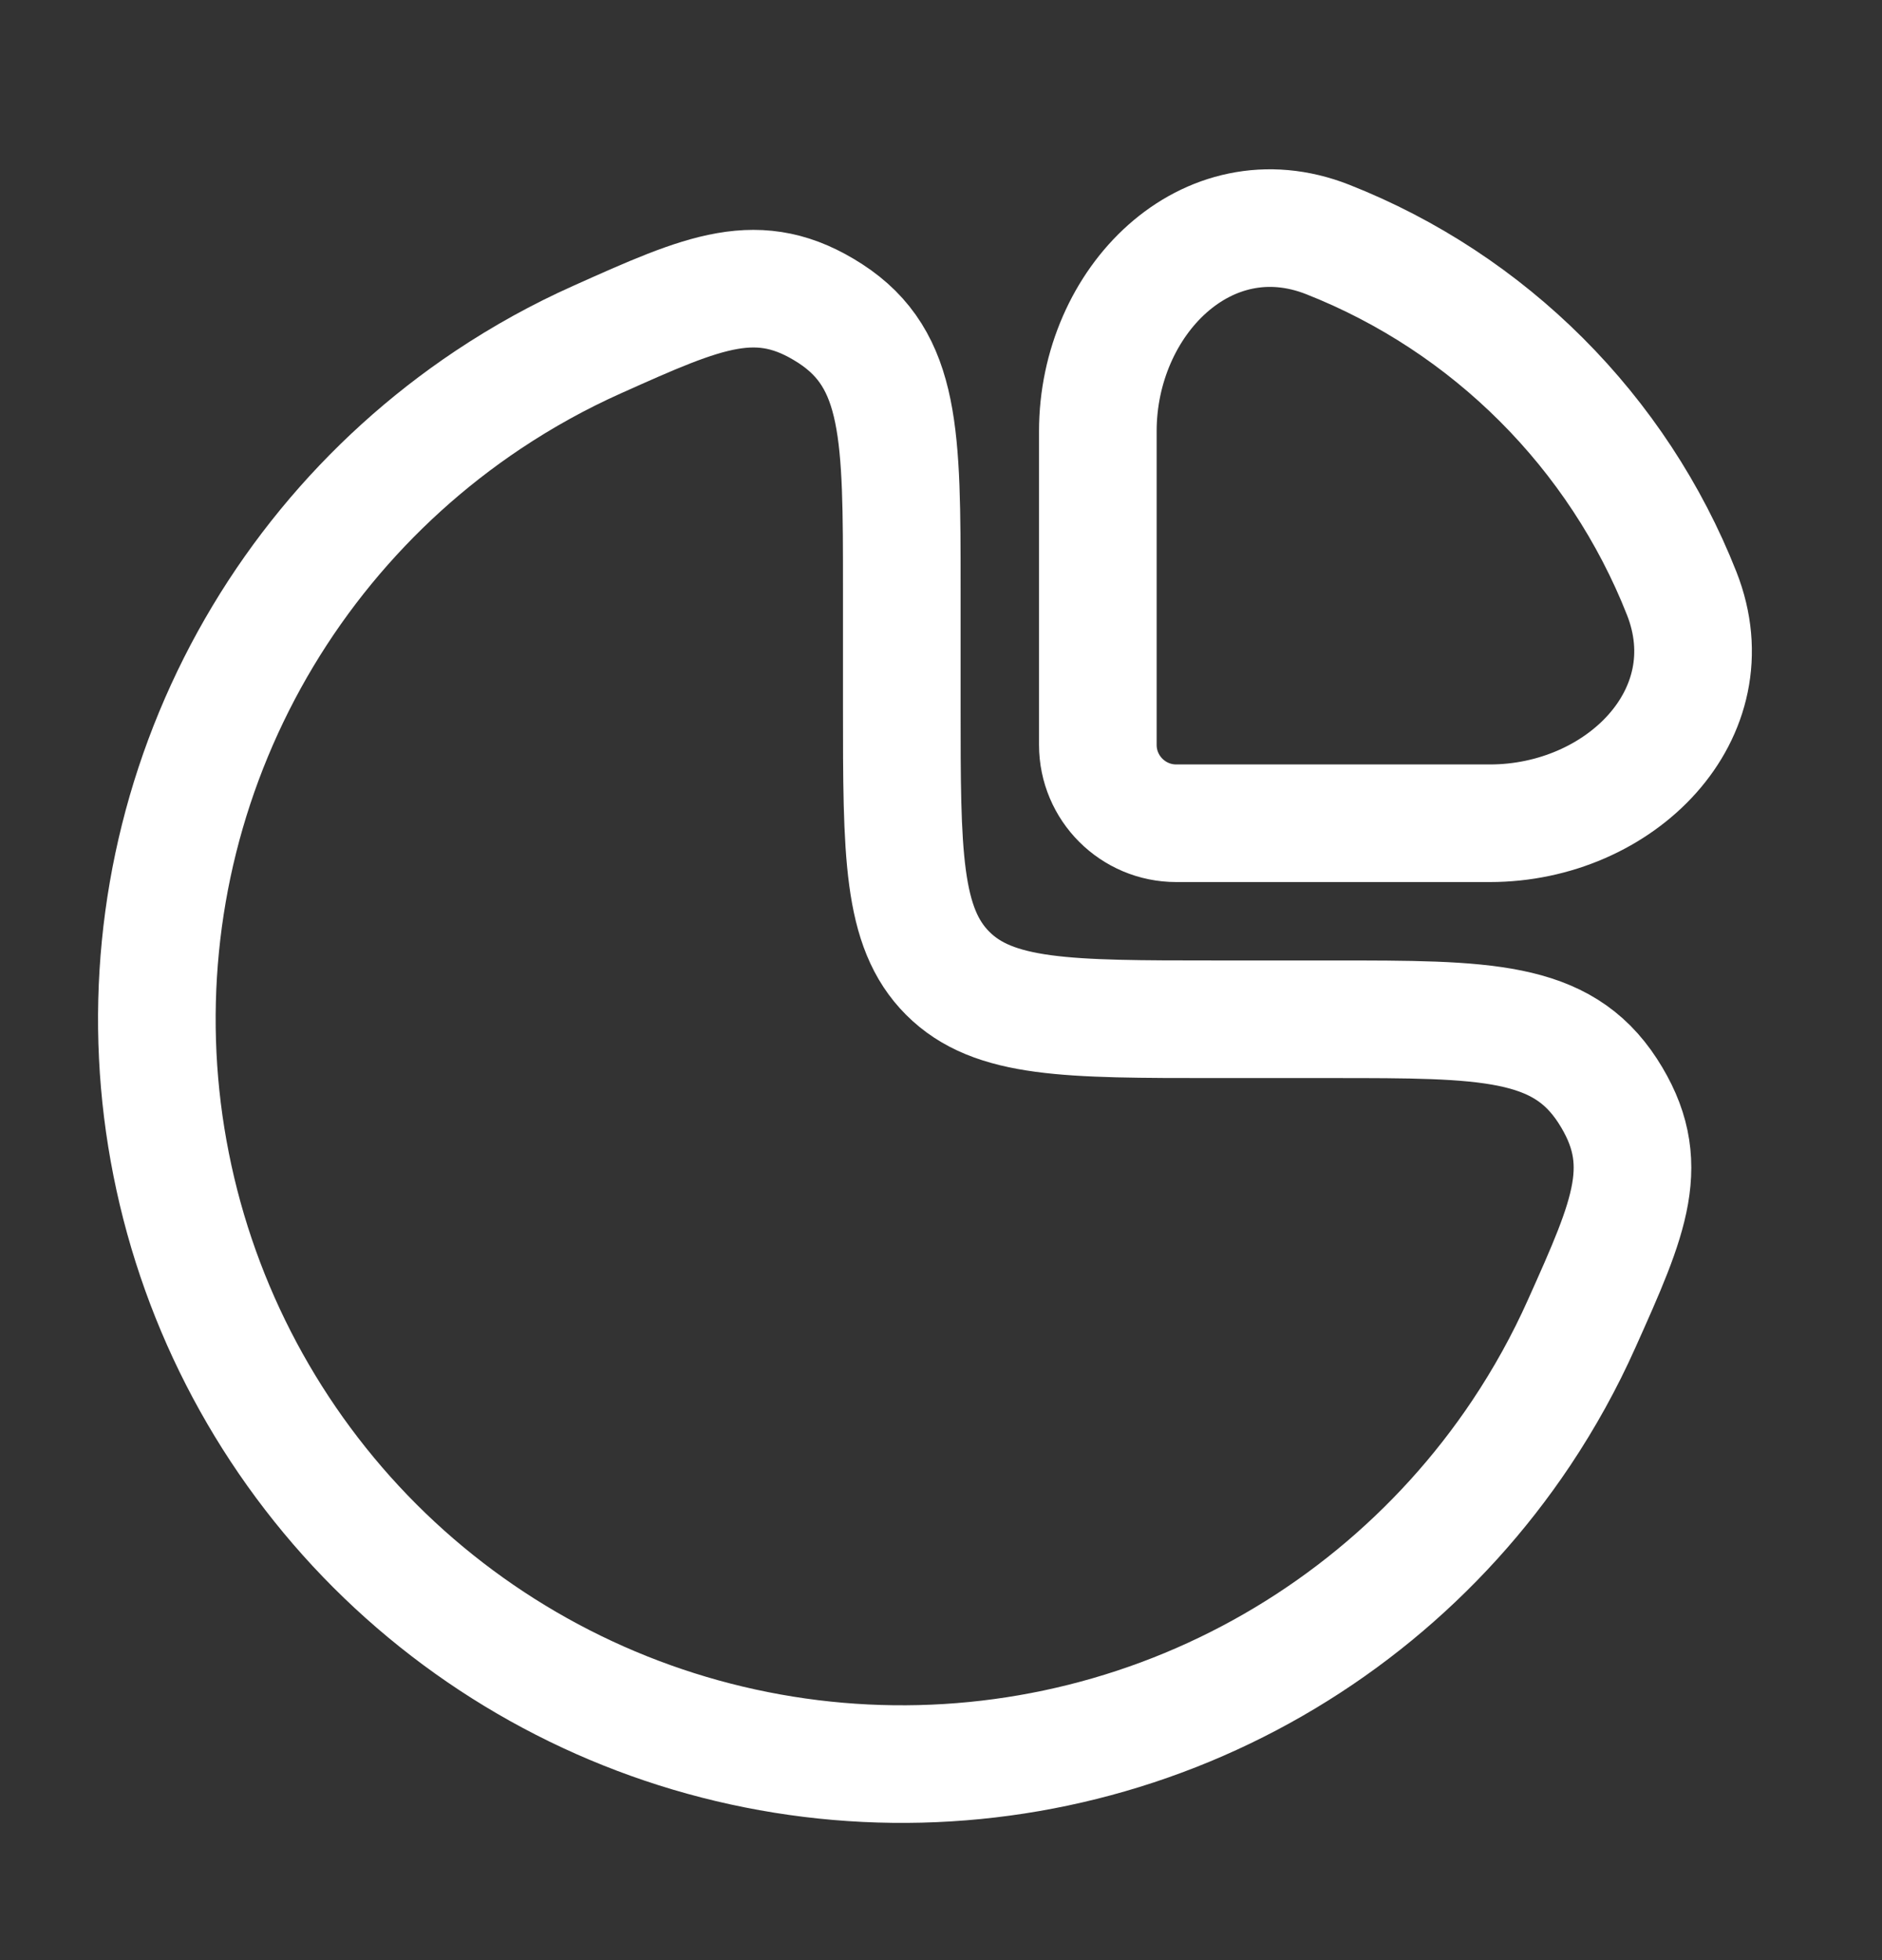
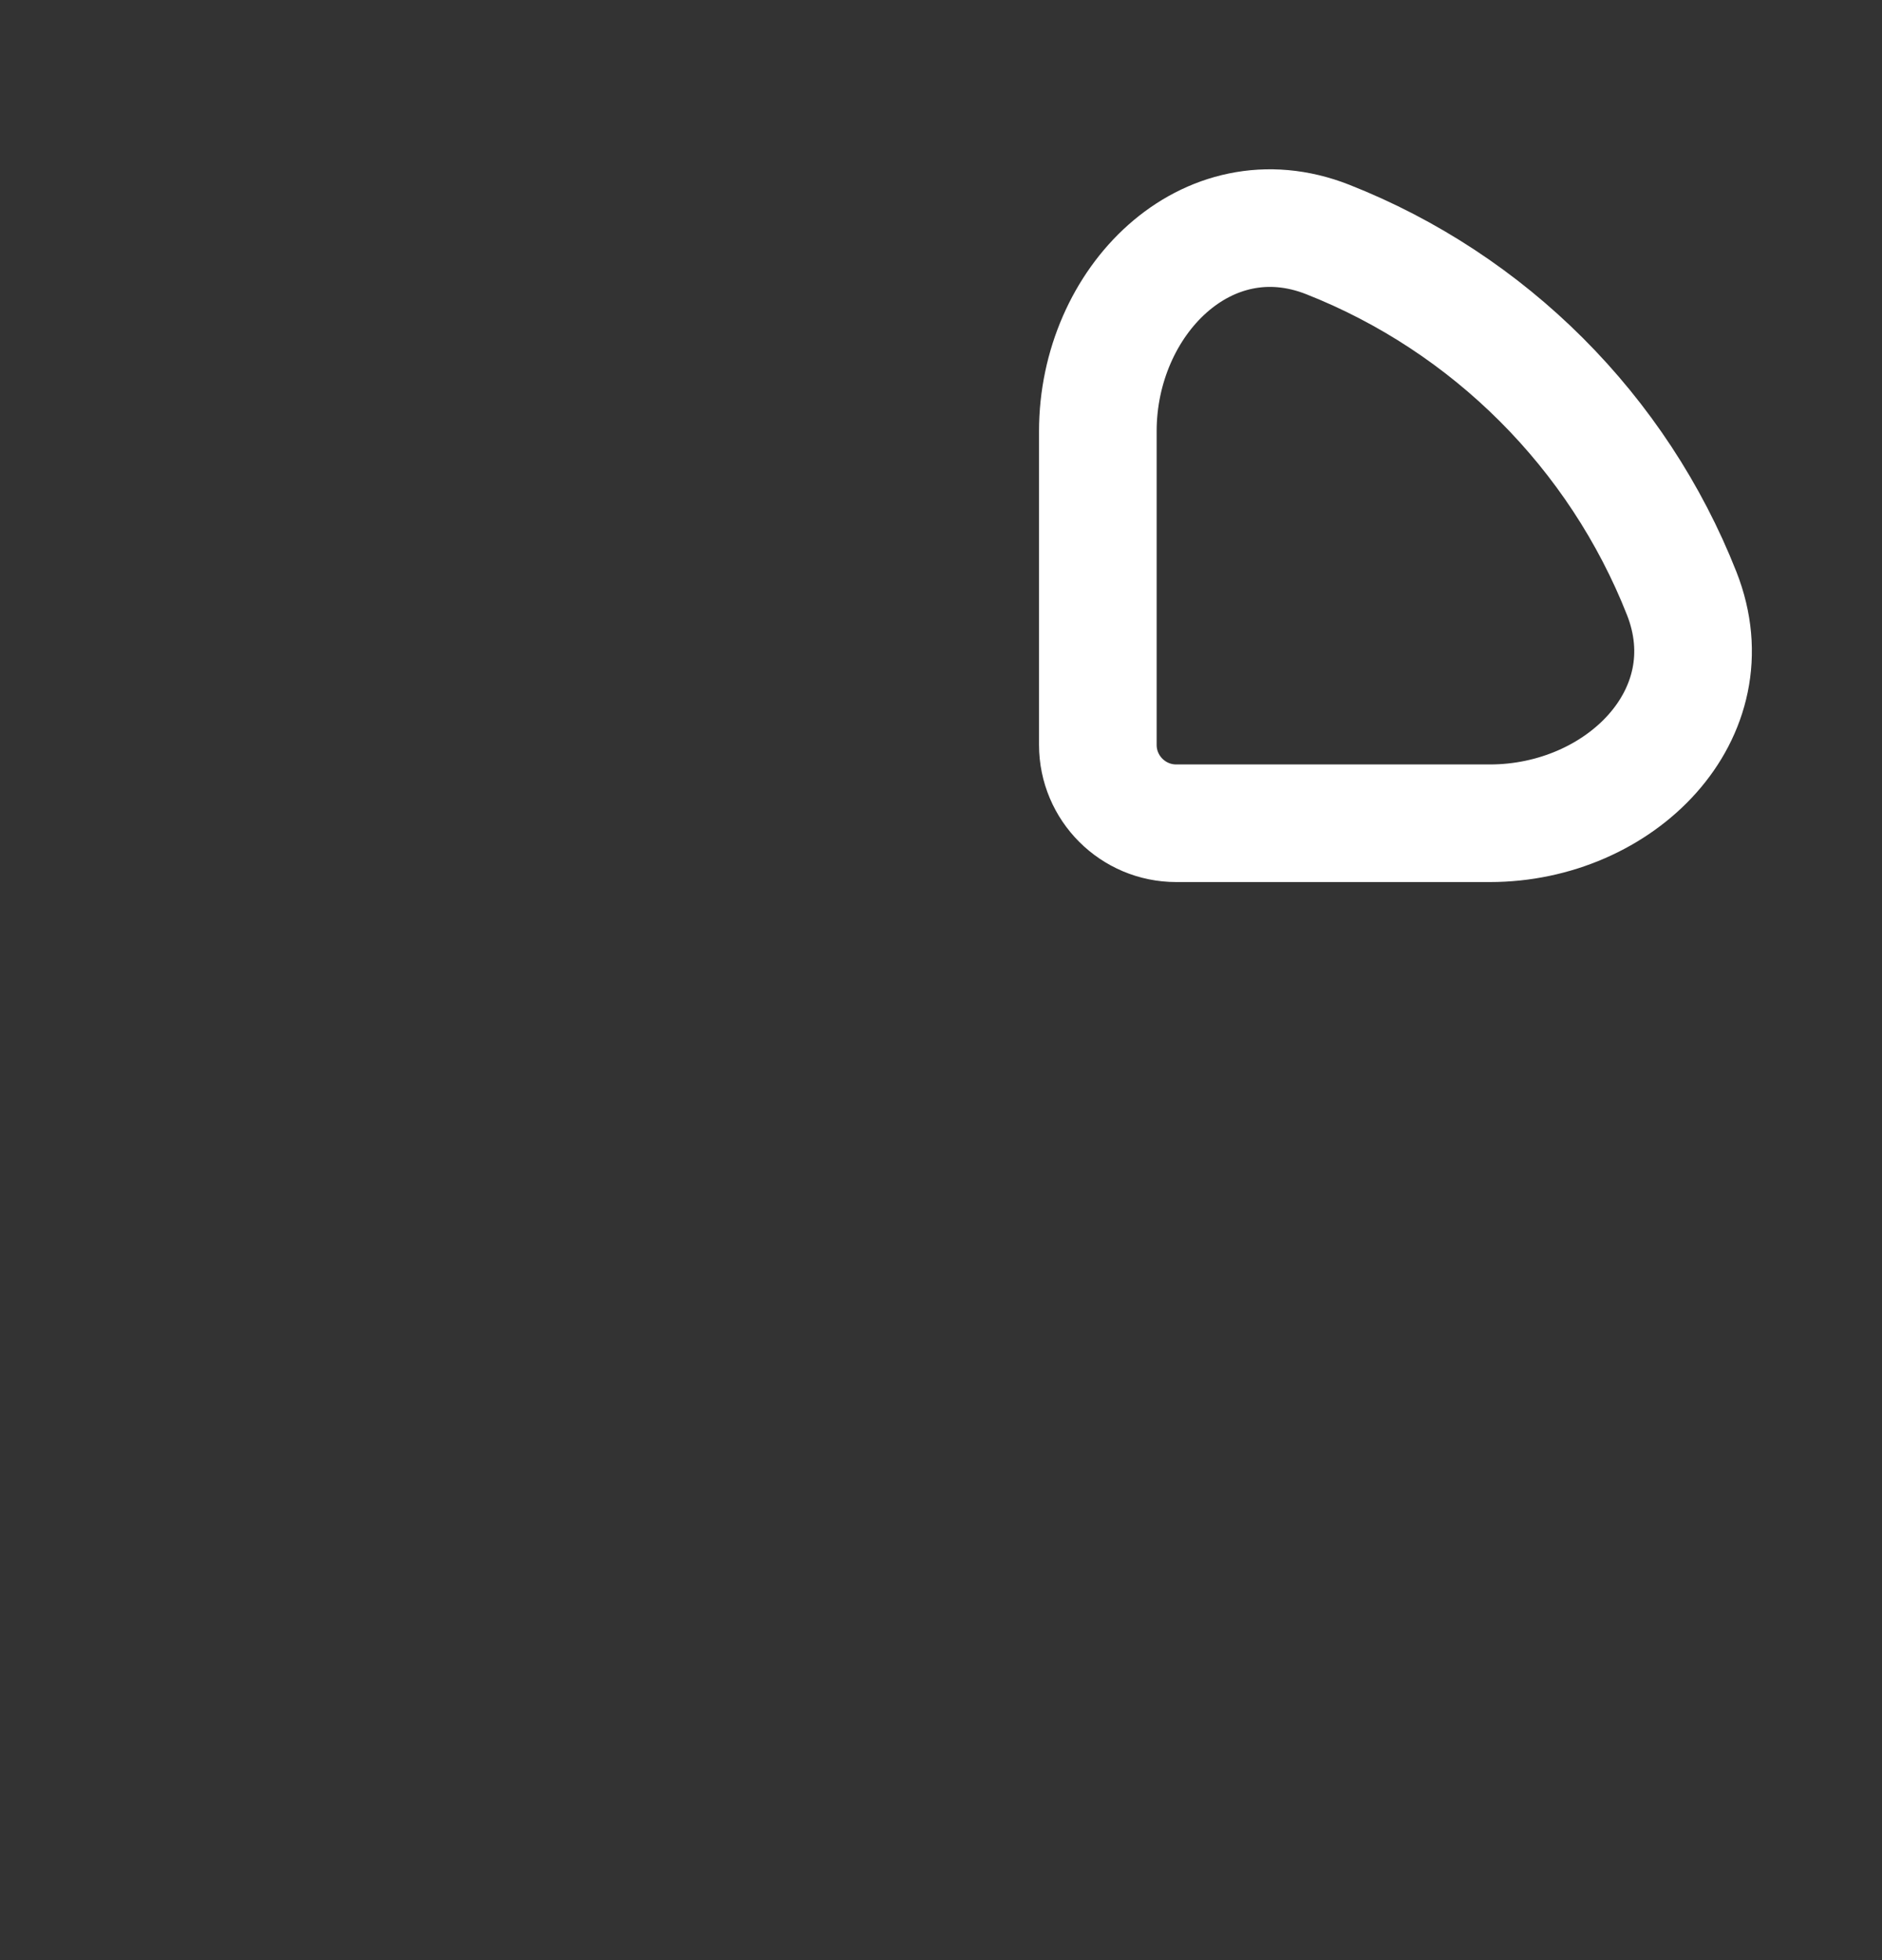
<svg xmlns="http://www.w3.org/2000/svg" width="24" height="25" viewBox="0 0 24 25" fill="none">
  <rect x="0" y="0" width="24" height="25" fill="#333333" stroke="none" />
-   <path d="M6.222 5.101C6.667 4.804 7.133 4.546 7.617 4.33C8.989 3.715 9.675 3.408 10.588 3.999C11.5 4.591 11.5 5.56 11.5 7.5V9C11.5 10.886 11.5 11.828 12.086 12.414C12.672 13 13.614 13 15.5 13H17C18.94 13 19.909 13 20.501 13.912C21.092 14.825 20.785 15.511 20.17 16.883C19.954 17.367 19.696 17.833 19.399 18.278C18.355 19.84 16.871 21.058 15.136 21.777C13.4 22.496 11.489 22.684 9.647 22.317C7.804 21.951 6.111 21.046 4.782 19.718C3.454 18.389 2.549 16.696 2.183 14.853C1.816 13.011 2.004 11.1 2.723 9.365C3.442 7.629 4.66 6.145 6.222 5.101Z" stroke="white" stroke-width="1.5" />
  <path d="M21.446 7.569C20.634 5.508 18.992 3.866 16.931 3.054C15.389 2.447 14 3.843 14 5.5V9.5C14 10.052 14.448 10.5 15 10.5H19C20.657 10.5 22.053 9.111 21.446 7.569Z" stroke="white" stroke-width="1.5" />
</svg>